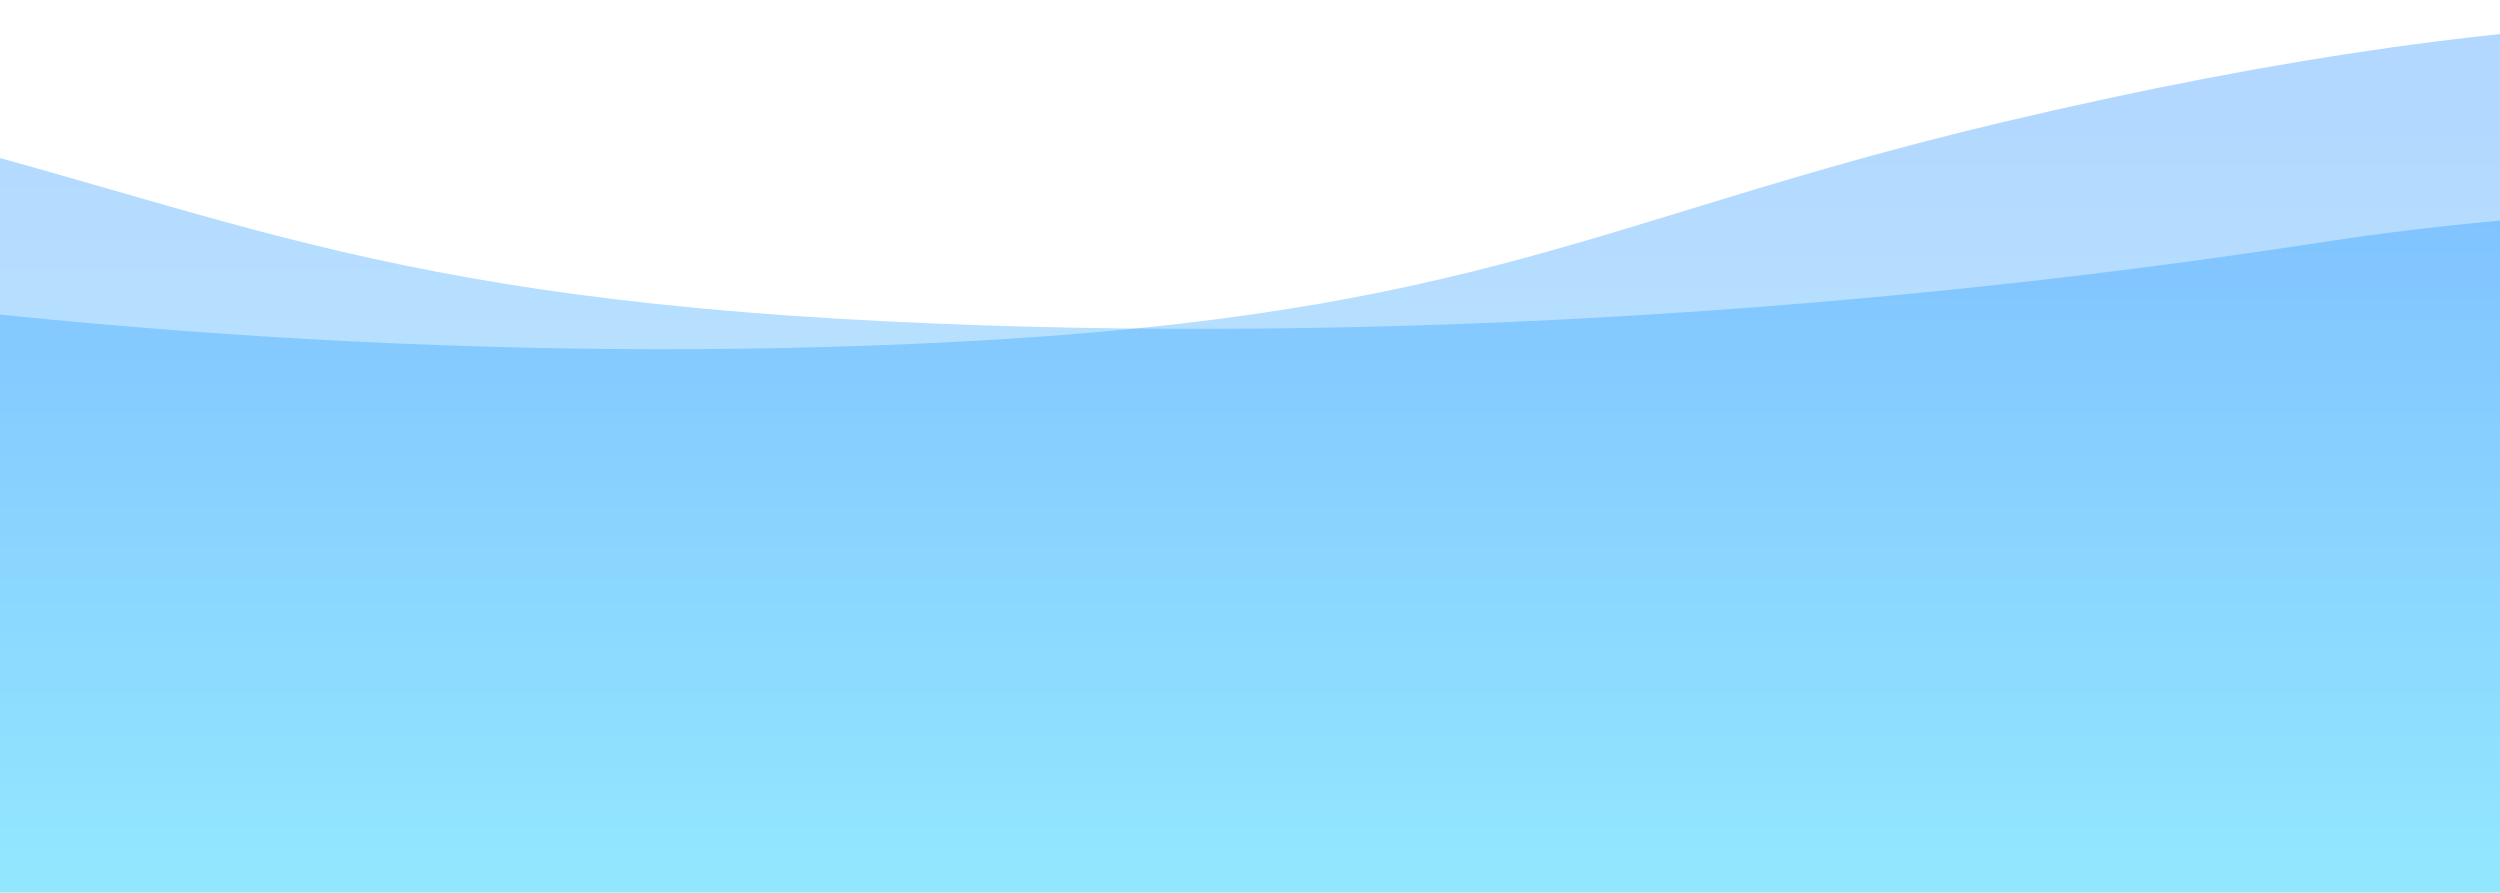
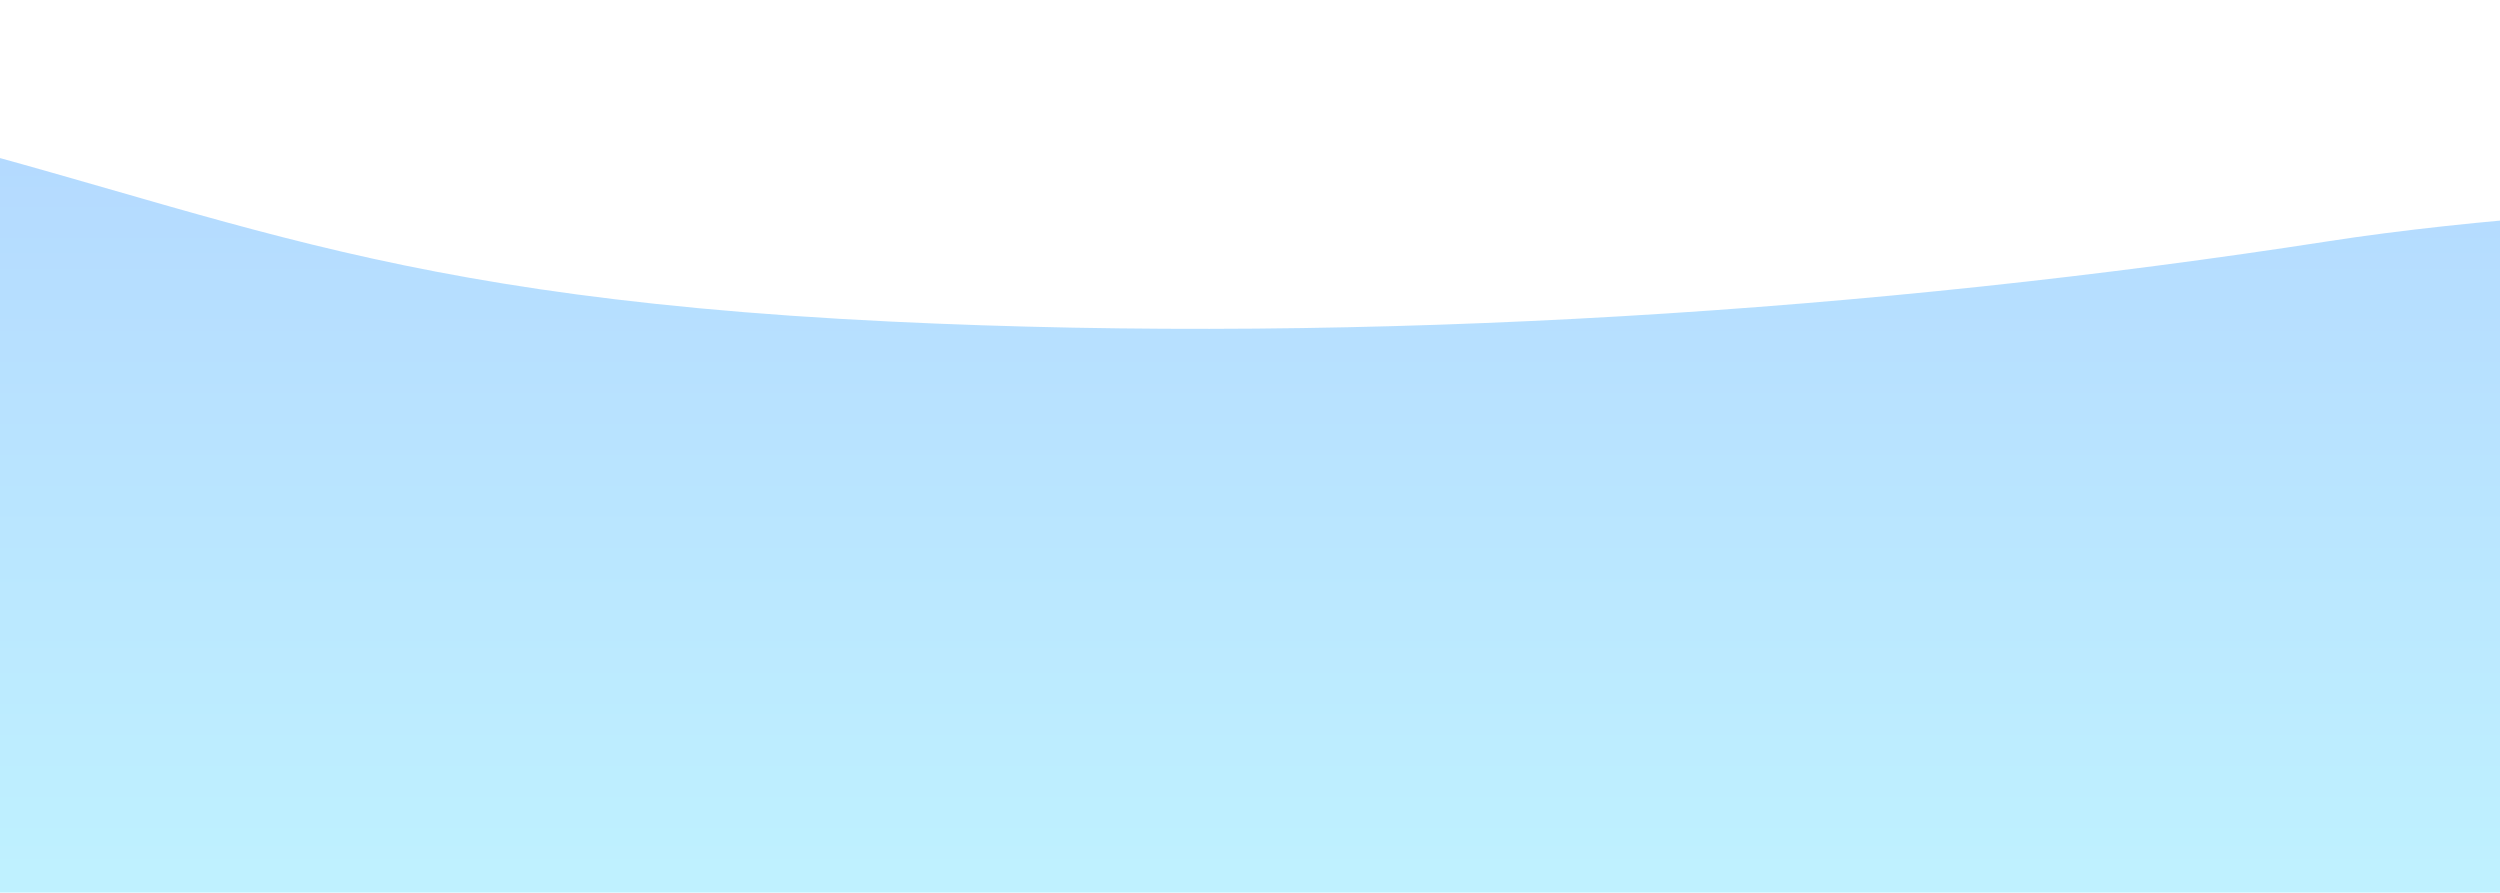
<svg xmlns="http://www.w3.org/2000/svg" width="1154" height="412" viewBox="0 0 1154 412" fill="none">
-   <path d="M-183.45 120.807C-311.07 99.751 -503.604 98.553 -591.35 102.289V430.25H1583.32V226.554V221.193C1583.32 78.898 1448.15 -67.783 924.043 56.482C738.346 100.51 684.521 145.294 440.256 157.843C231.563 168.563 11.013 152.891 -183.45 120.807Z" fill="url(#paint0_linear_1_428)" fill-opacity="0.3" />
  <path d="M1074.45 111.408C1210.14 90.352 1414.84 89.154 1508.13 92.89V420.851H-803.999V217.155V211.794C-803.999 69.499 -660.279 -77.182 -103.048 47.083C94.387 91.112 151.614 135.895 411.319 148.444C633.203 159.164 867.694 143.492 1074.45 111.408Z" fill="url(#paint1_linear_1_428)" fill-opacity="0.3" />
  <defs>
    <linearGradient id="paint0_linear_1_428" x1="495.987" y1="56.045" x2="495.987" y2="430.25" gradientUnits="userSpaceOnUse">
      <stop stop-color="#047FFF" />
      <stop offset="1" stop-color="#2DD6FF" />
    </linearGradient>
    <linearGradient id="paint1_linear_1_428" x1="352.066" y1="46.646" x2="352.066" y2="420.851" gradientUnits="userSpaceOnUse">
      <stop stop-color="#047FFF" />
      <stop offset="1" stop-color="#2DD6FF" />
    </linearGradient>
  </defs>
</svg>